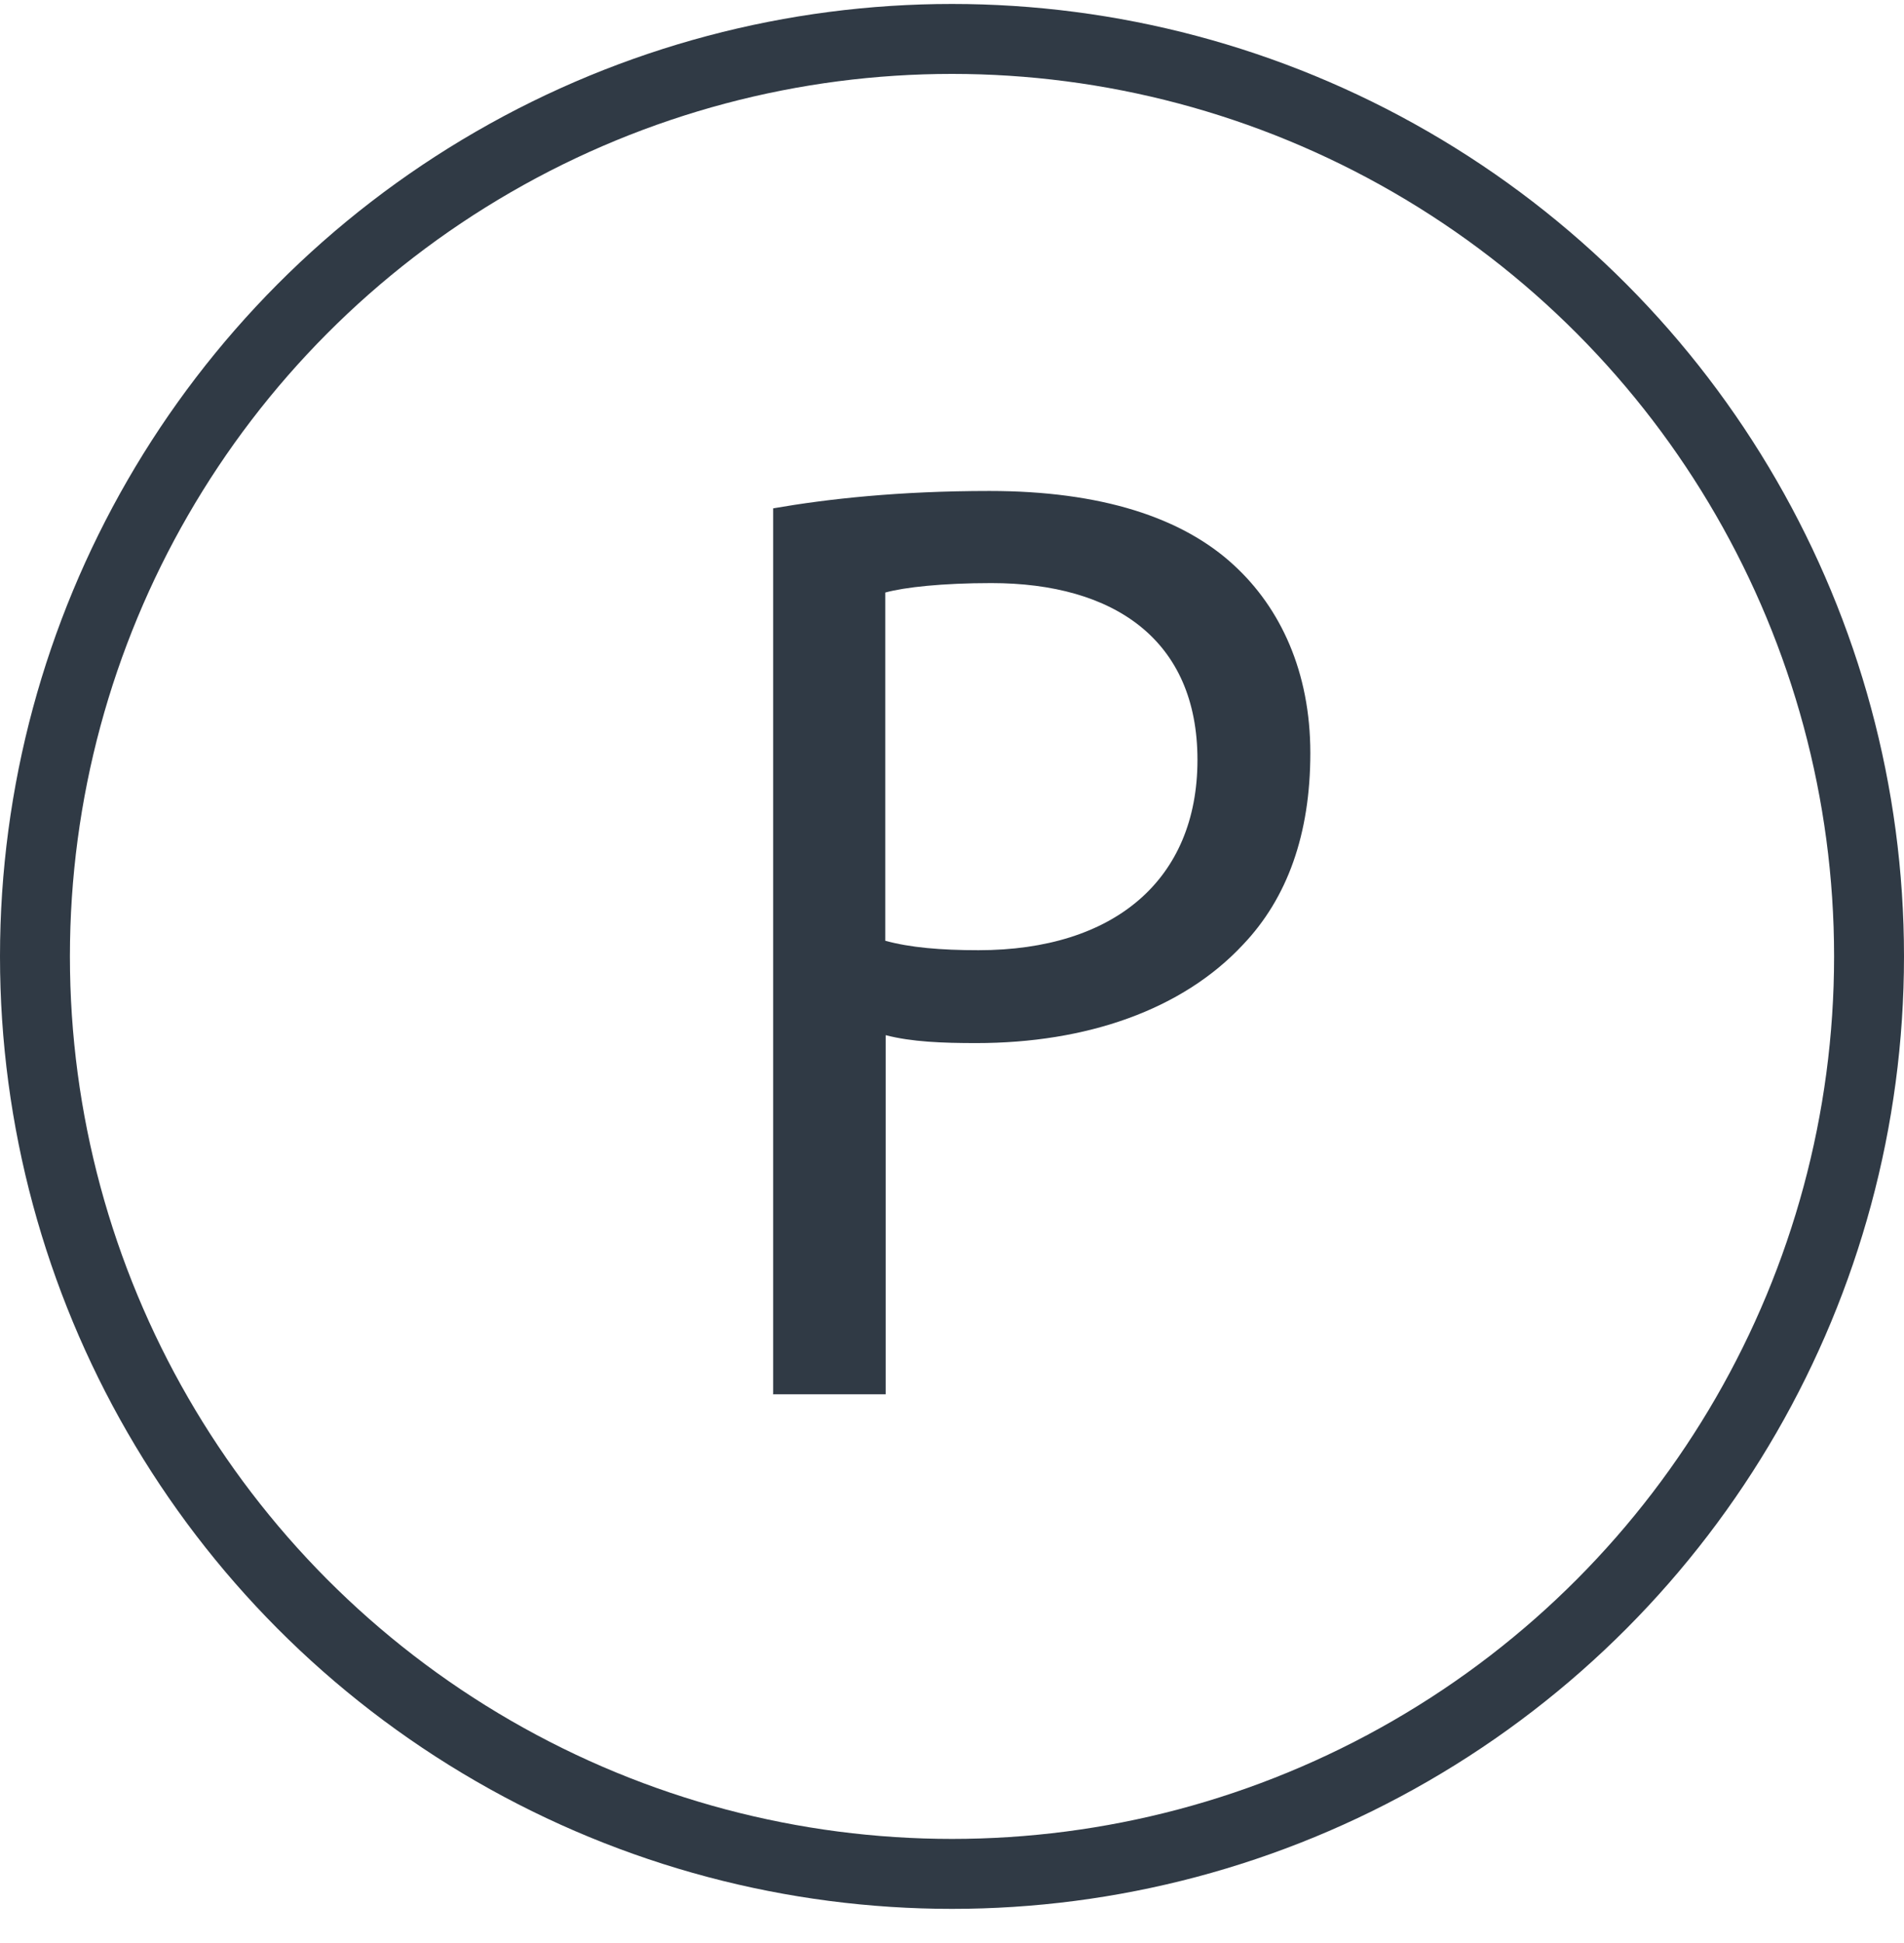
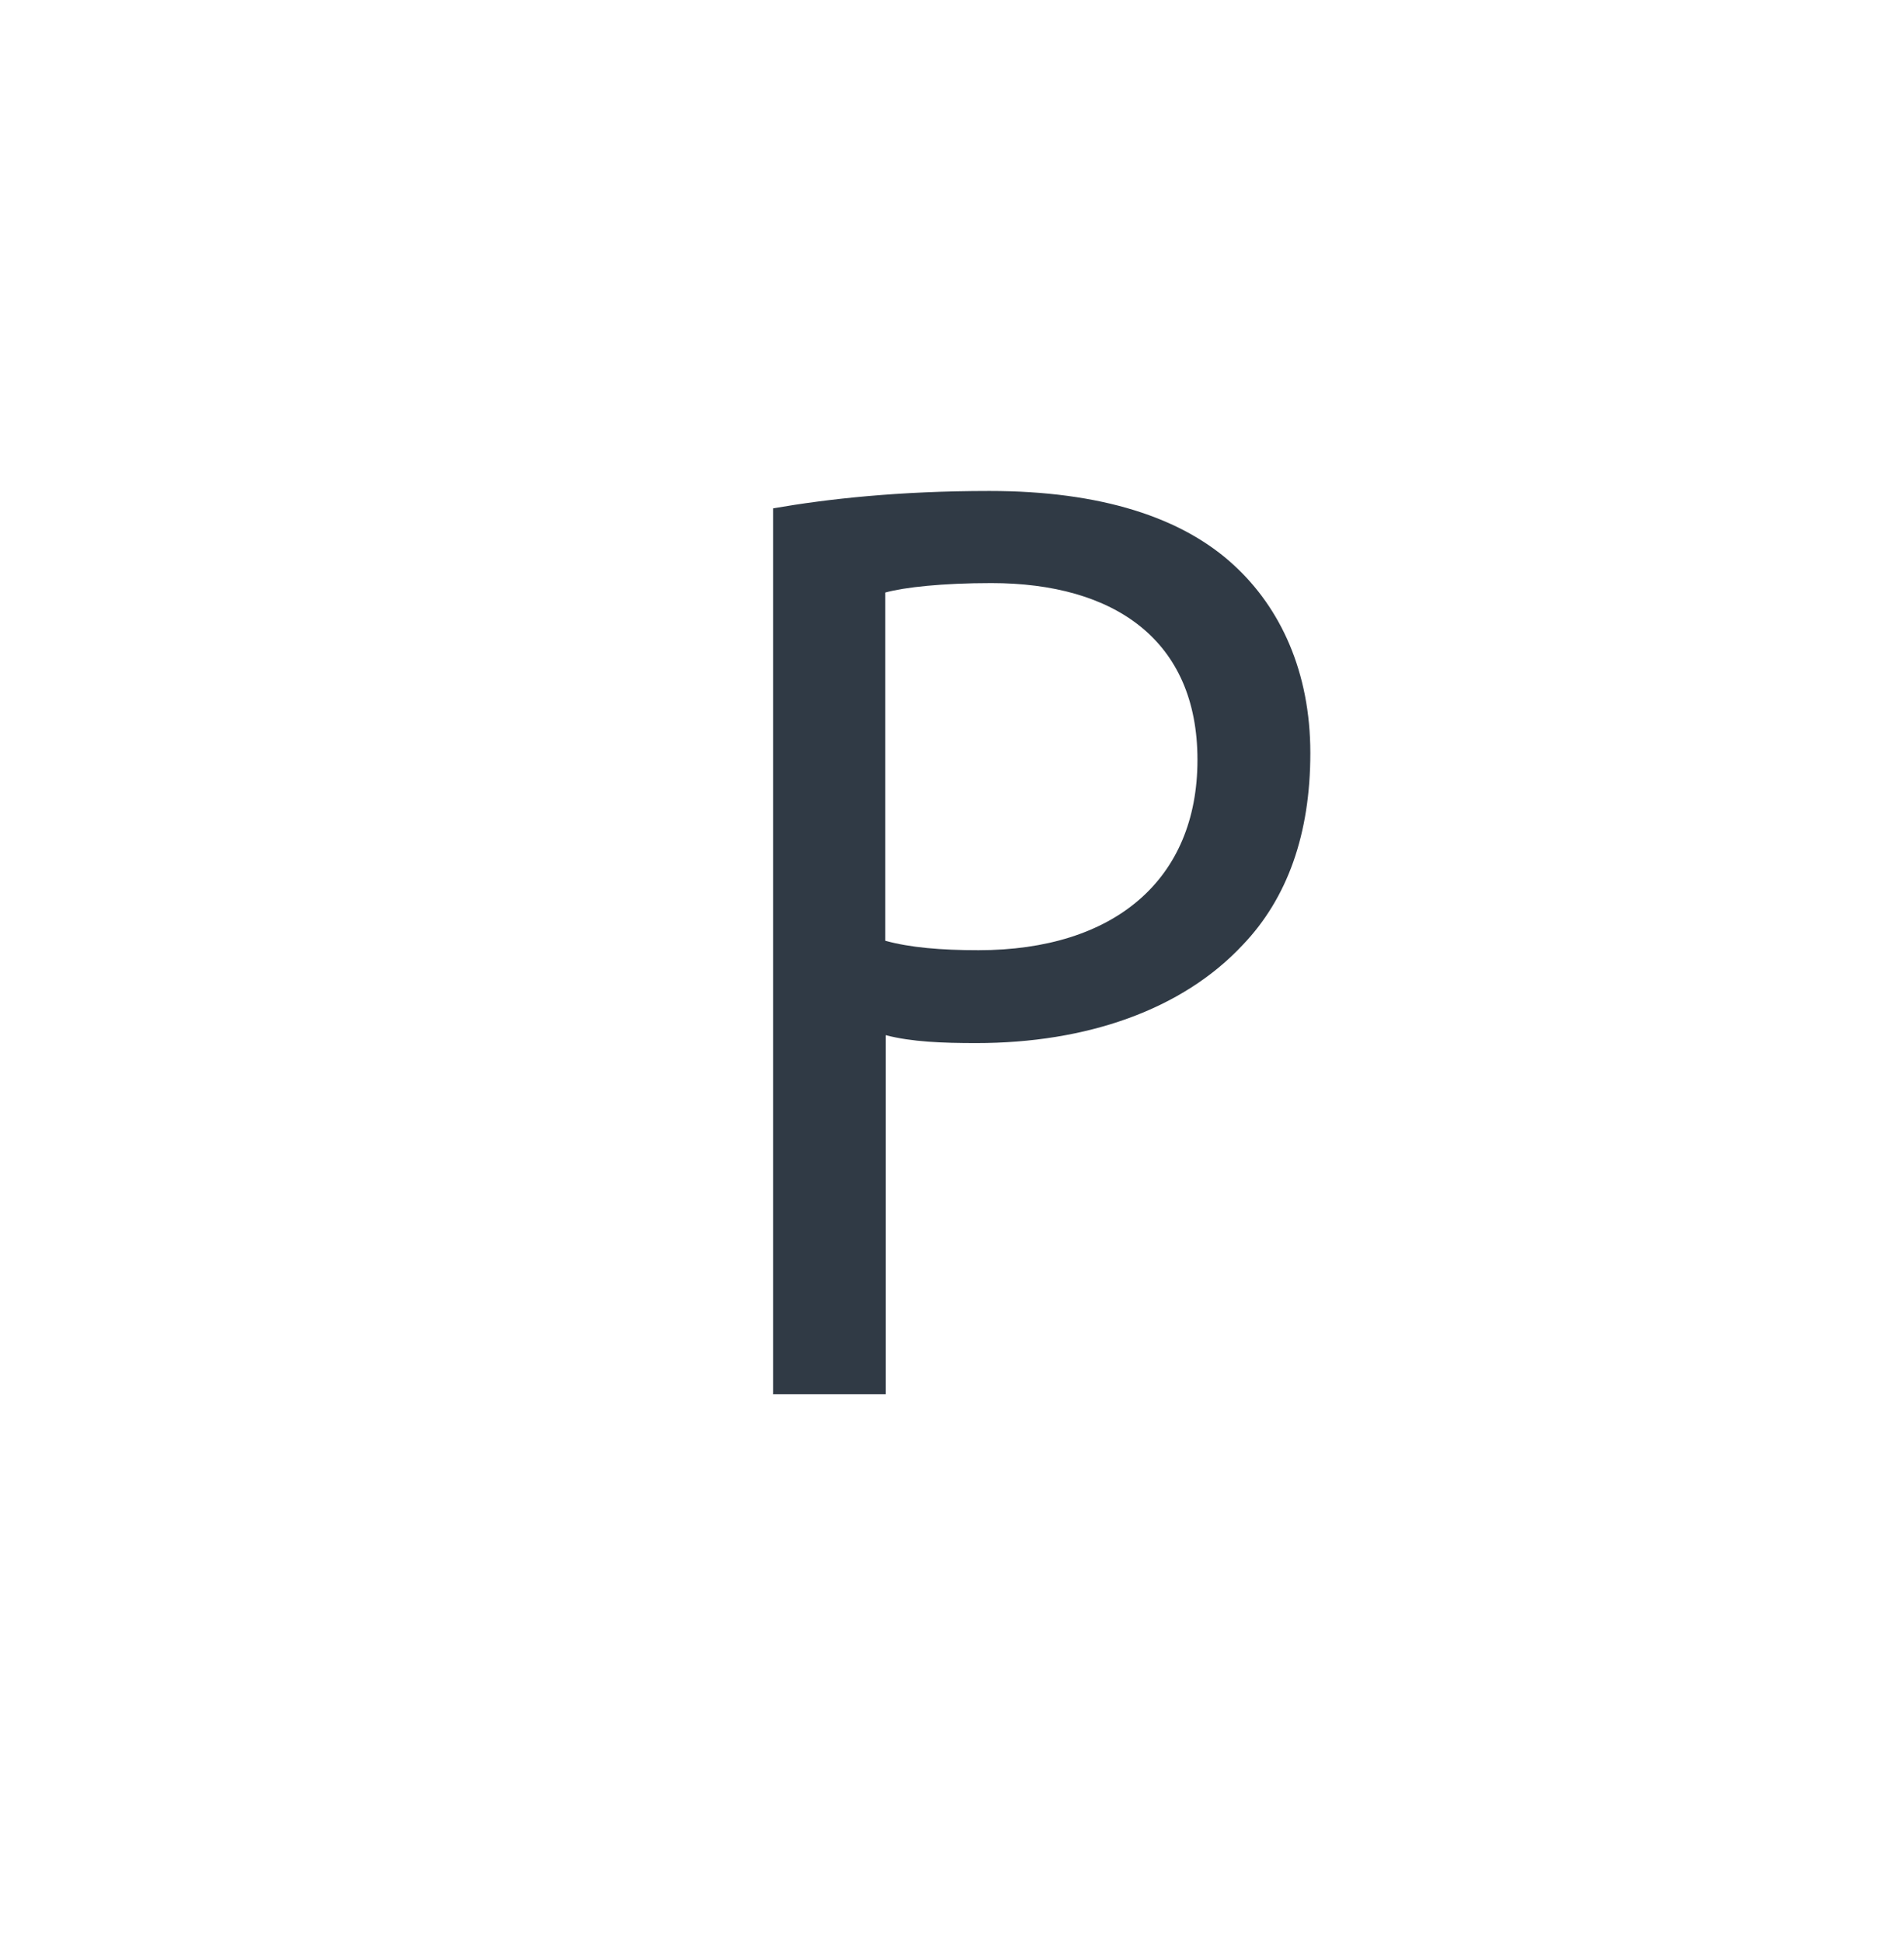
<svg xmlns="http://www.w3.org/2000/svg" width="50" height="51" viewBox="0 0 50 51" fill="none">
-   <circle cx="25" cy="25.104" r="24.082" stroke="#303A45" stroke-width="1.836" />
  <path fill-rule="evenodd" clip-rule="evenodd" d="M20.294 36.598H23.258V27.171C23.942 27.349 24.755 27.379 25.637 27.379C28.531 27.379 31.049 26.507 32.645 24.792C33.805 23.573 34.41 21.897 34.41 19.766C34.41 17.635 33.626 15.96 32.407 14.839C31.049 13.581 28.908 12.887 25.984 12.887C23.605 12.887 21.731 13.095 20.304 13.343V36.588L20.294 36.598ZM23.248 15.553C23.753 15.414 24.744 15.305 26.033 15.305C29.265 15.305 31.446 16.802 31.446 19.945C31.446 23.087 29.265 24.941 25.696 24.941C24.705 24.941 23.892 24.871 23.248 24.693V15.543V15.553Z" fill="#303A45" />
</svg>